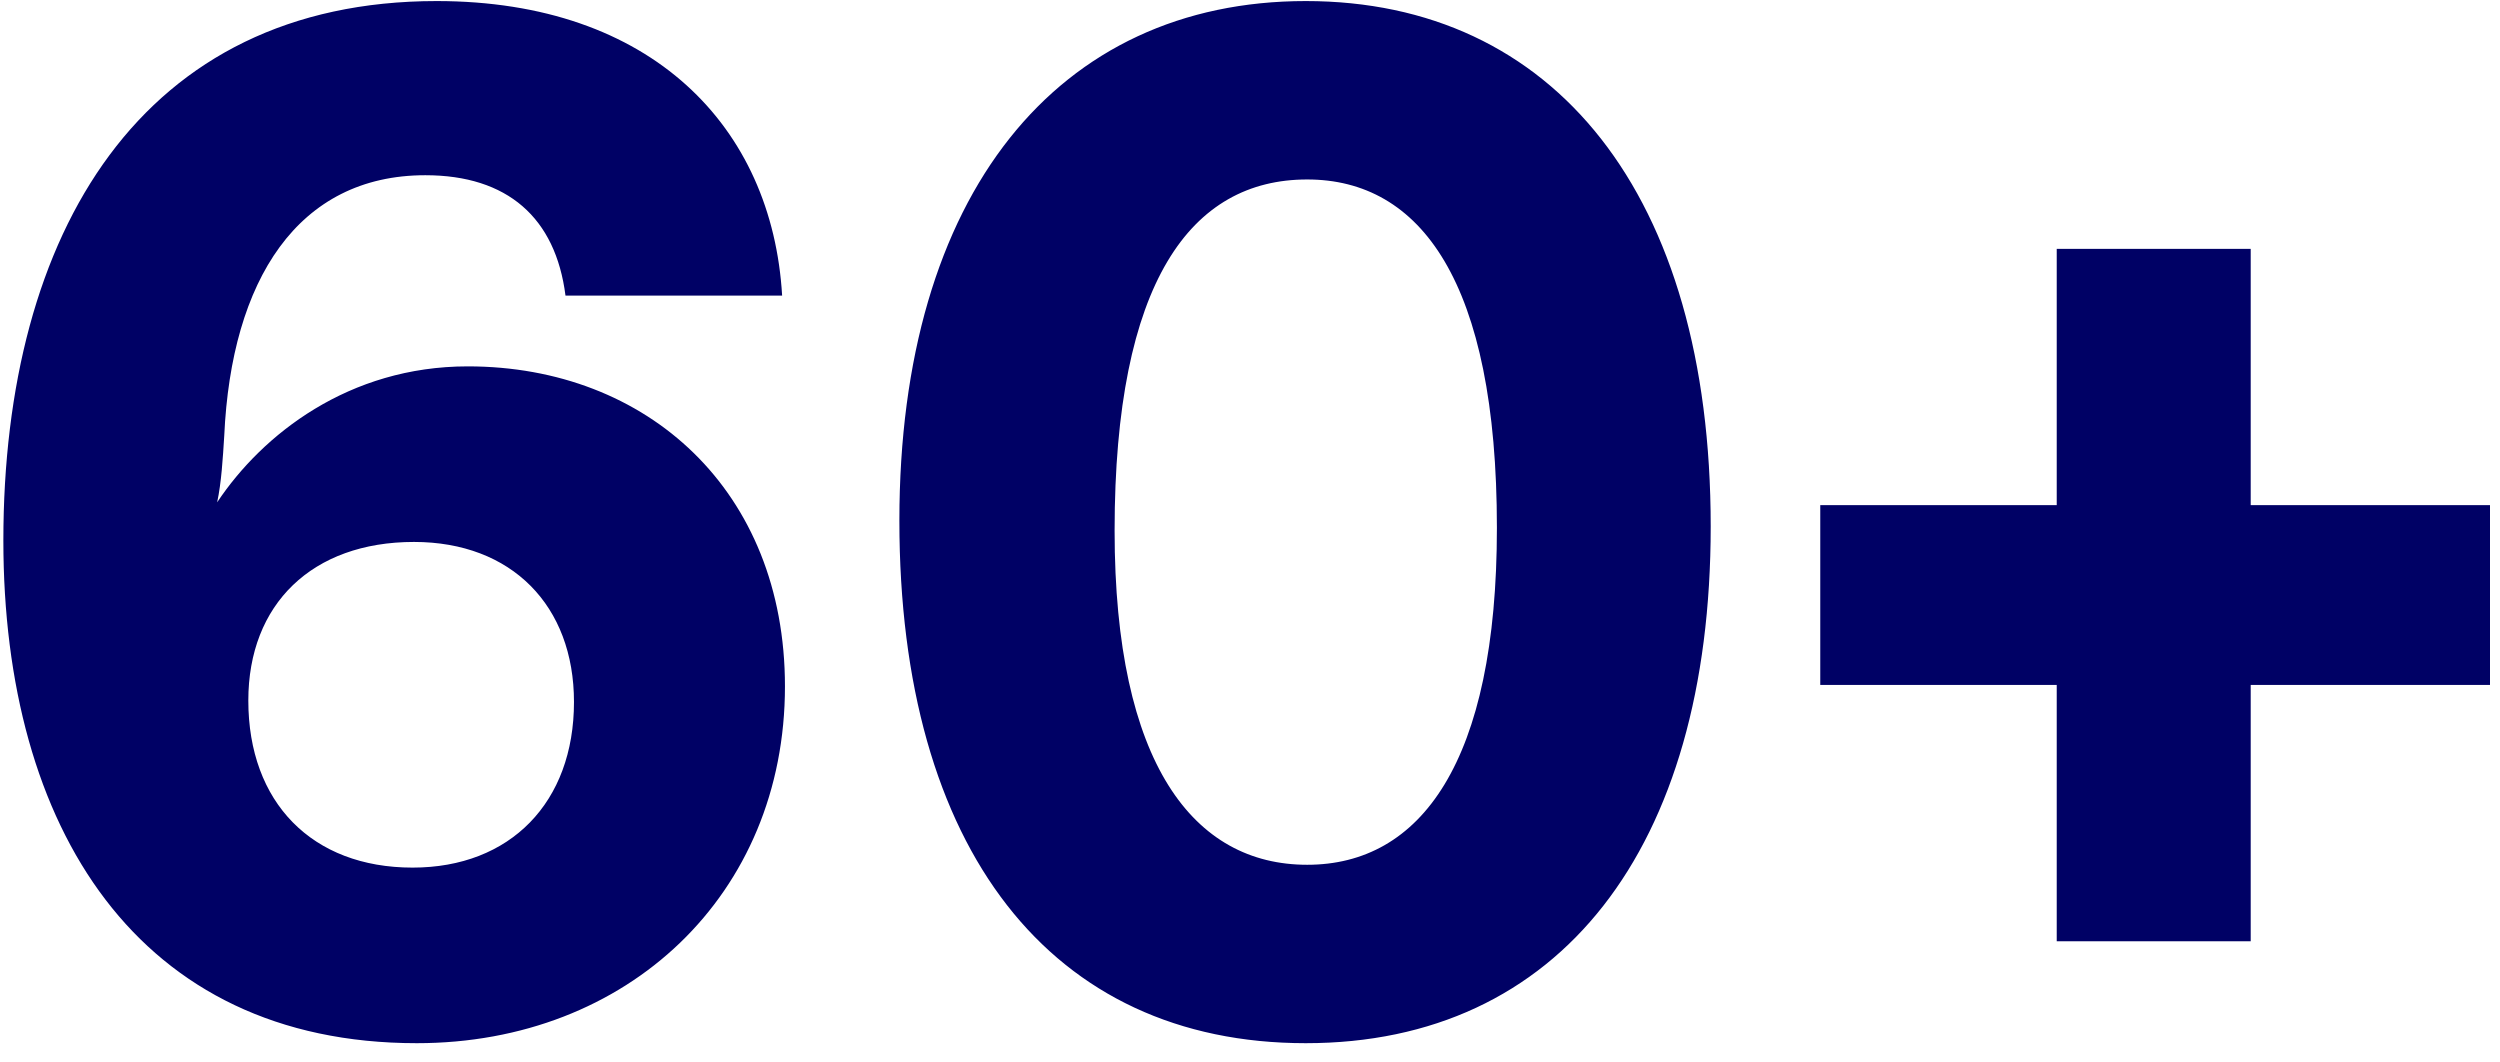
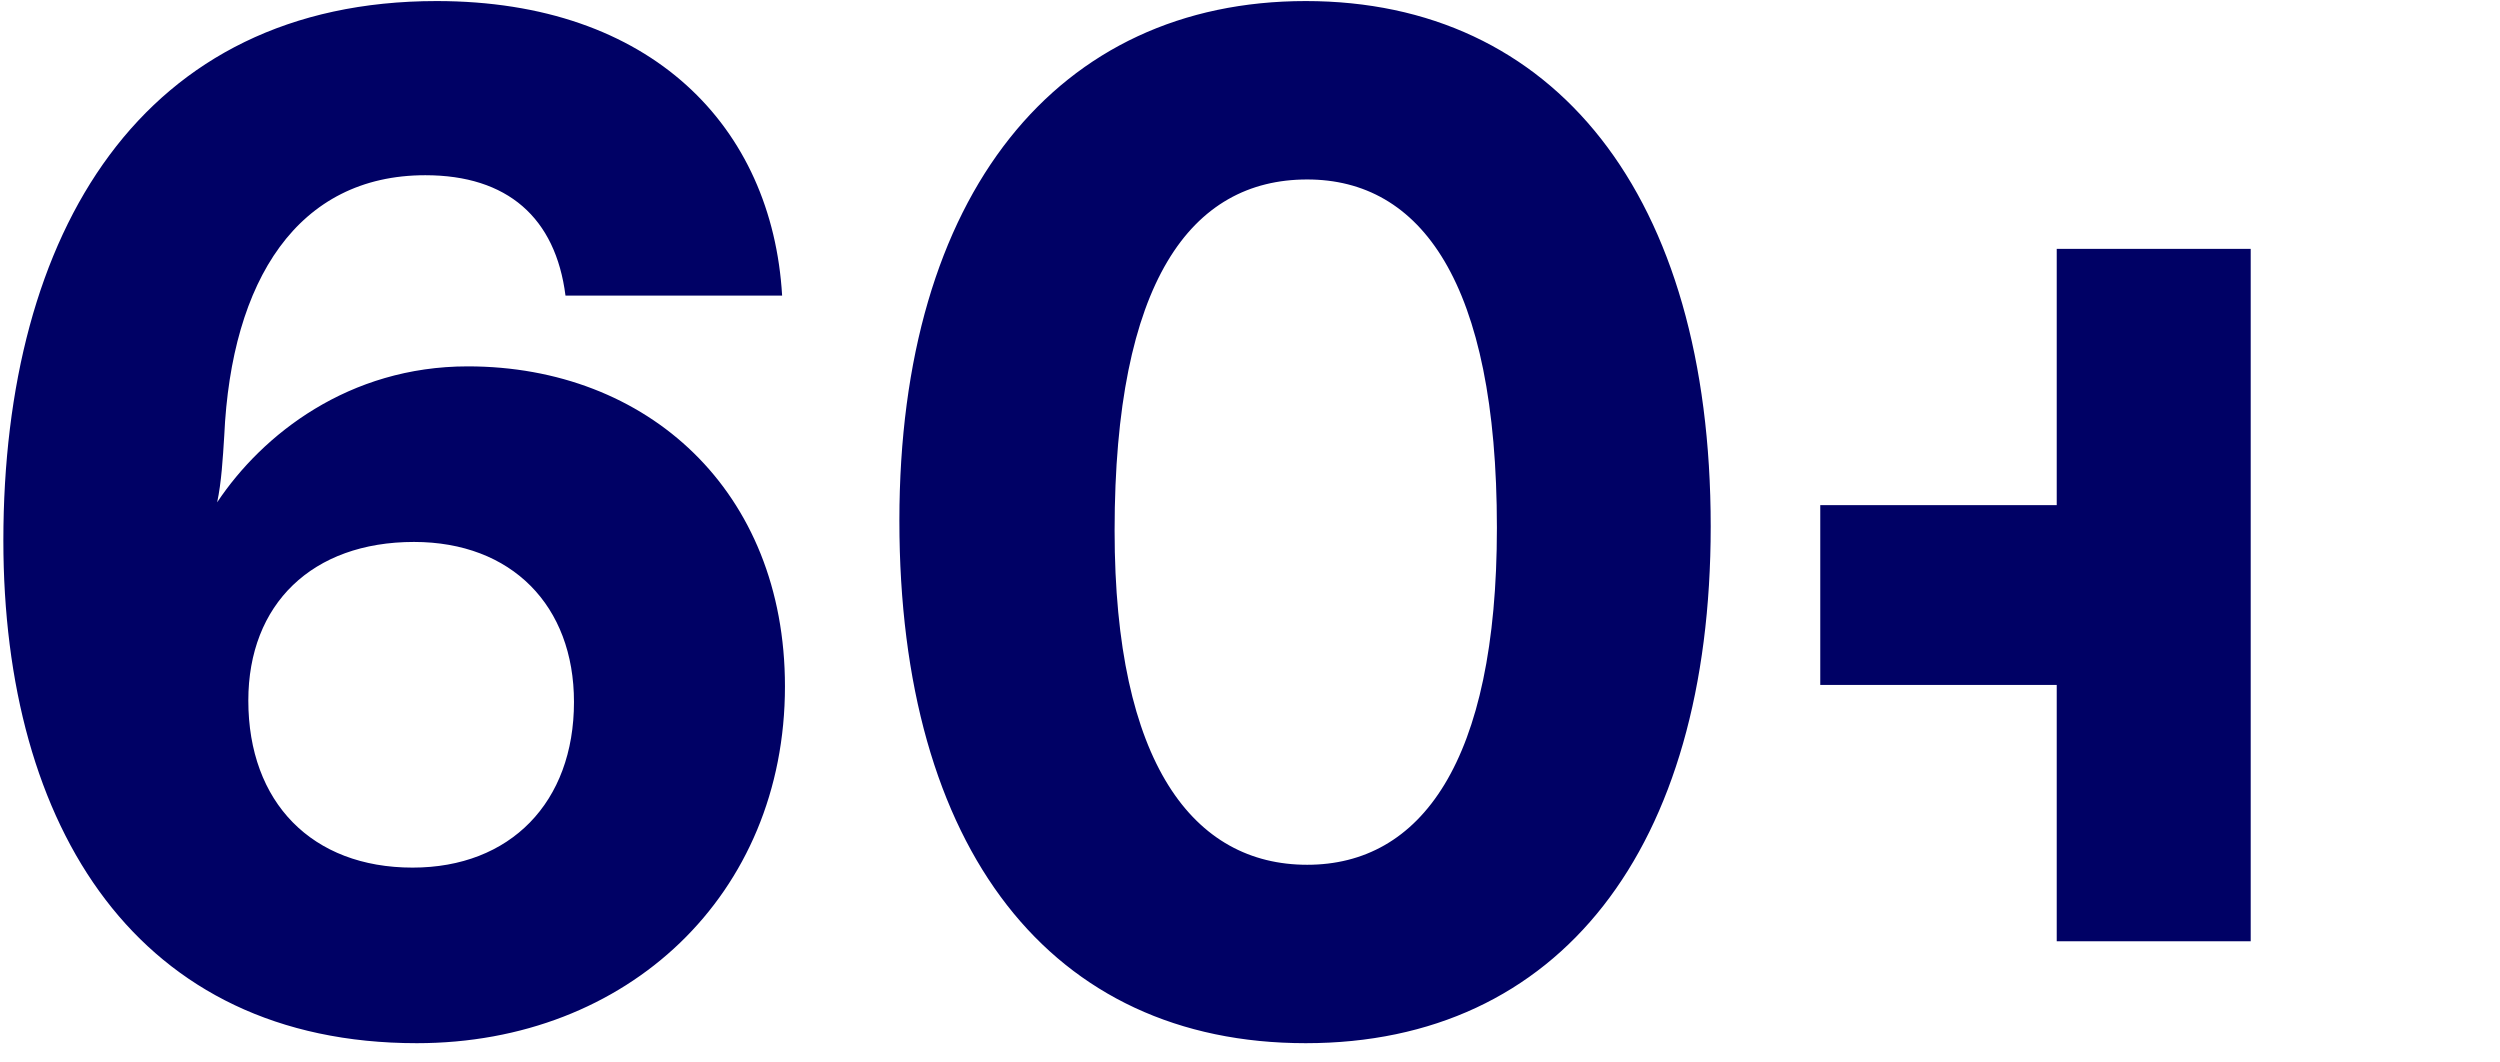
<svg xmlns="http://www.w3.org/2000/svg" width="113" height="48" viewBox="0 0 113 48" fill="none">
-   <path d="M18.84 47.152C6.232 47.152 0.152 37.424 0.152 24.432C0.152 10.48 6.424 0.048 19.736 0.048C29.464 0.048 34.904 5.744 35.352 13.36H25.56C25.112 9.84 22.936 7.92 19.224 7.92C13.464 7.92 10.456 12.656 10.136 19.696C10.072 20.72 10.008 21.808 9.816 22.704C11.864 19.632 15.768 16.56 21.144 16.56C29.272 16.56 35.48 22.192 35.48 31.024C35.48 40.432 28.376 47.152 18.84 47.152ZM18.648 39.216C23.064 39.216 25.944 36.272 25.944 31.728C25.944 27.376 23.128 24.496 18.712 24.496C14.104 24.496 11.224 27.312 11.224 31.664C11.224 36.272 14.104 39.216 18.648 39.216ZM59.02 47.152C47.5 47.152 40.652 38.384 40.652 23.536C40.652 8.752 47.82 0.048 59.02 0.048C70.22 0.048 77.324 8.752 77.324 23.792C77.324 38.384 70.476 47.152 59.02 47.152ZM59.084 39.088C64.204 39.088 67.66 34.48 67.66 23.856C67.66 12.72 64.204 8.112 59.084 8.112C53.836 8.112 50.38 12.72 50.38 23.984C50.38 34.544 53.964 39.088 59.084 39.088ZM92.964 42.544V30.96H82.276V22.832H92.964V11.248H101.732V22.832H112.548V30.96H101.732V42.544H92.964Z" fill="#000165" />
+   <path d="M18.84 47.152C6.232 47.152 0.152 37.424 0.152 24.432C0.152 10.48 6.424 0.048 19.736 0.048C29.464 0.048 34.904 5.744 35.352 13.36H25.56C25.112 9.84 22.936 7.92 19.224 7.92C13.464 7.92 10.456 12.656 10.136 19.696C10.072 20.72 10.008 21.808 9.816 22.704C11.864 19.632 15.768 16.56 21.144 16.56C29.272 16.56 35.48 22.192 35.48 31.024C35.48 40.432 28.376 47.152 18.84 47.152ZM18.648 39.216C23.064 39.216 25.944 36.272 25.944 31.728C25.944 27.376 23.128 24.496 18.712 24.496C14.104 24.496 11.224 27.312 11.224 31.664C11.224 36.272 14.104 39.216 18.648 39.216ZM59.02 47.152C47.5 47.152 40.652 38.384 40.652 23.536C40.652 8.752 47.82 0.048 59.02 0.048C70.22 0.048 77.324 8.752 77.324 23.792C77.324 38.384 70.476 47.152 59.02 47.152ZM59.084 39.088C64.204 39.088 67.66 34.48 67.66 23.856C67.66 12.72 64.204 8.112 59.084 8.112C53.836 8.112 50.38 12.72 50.38 23.984C50.38 34.544 53.964 39.088 59.084 39.088ZM92.964 42.544V30.96H82.276V22.832H92.964V11.248H101.732V22.832V30.96H101.732V42.544H92.964Z" fill="#000165" />
</svg>